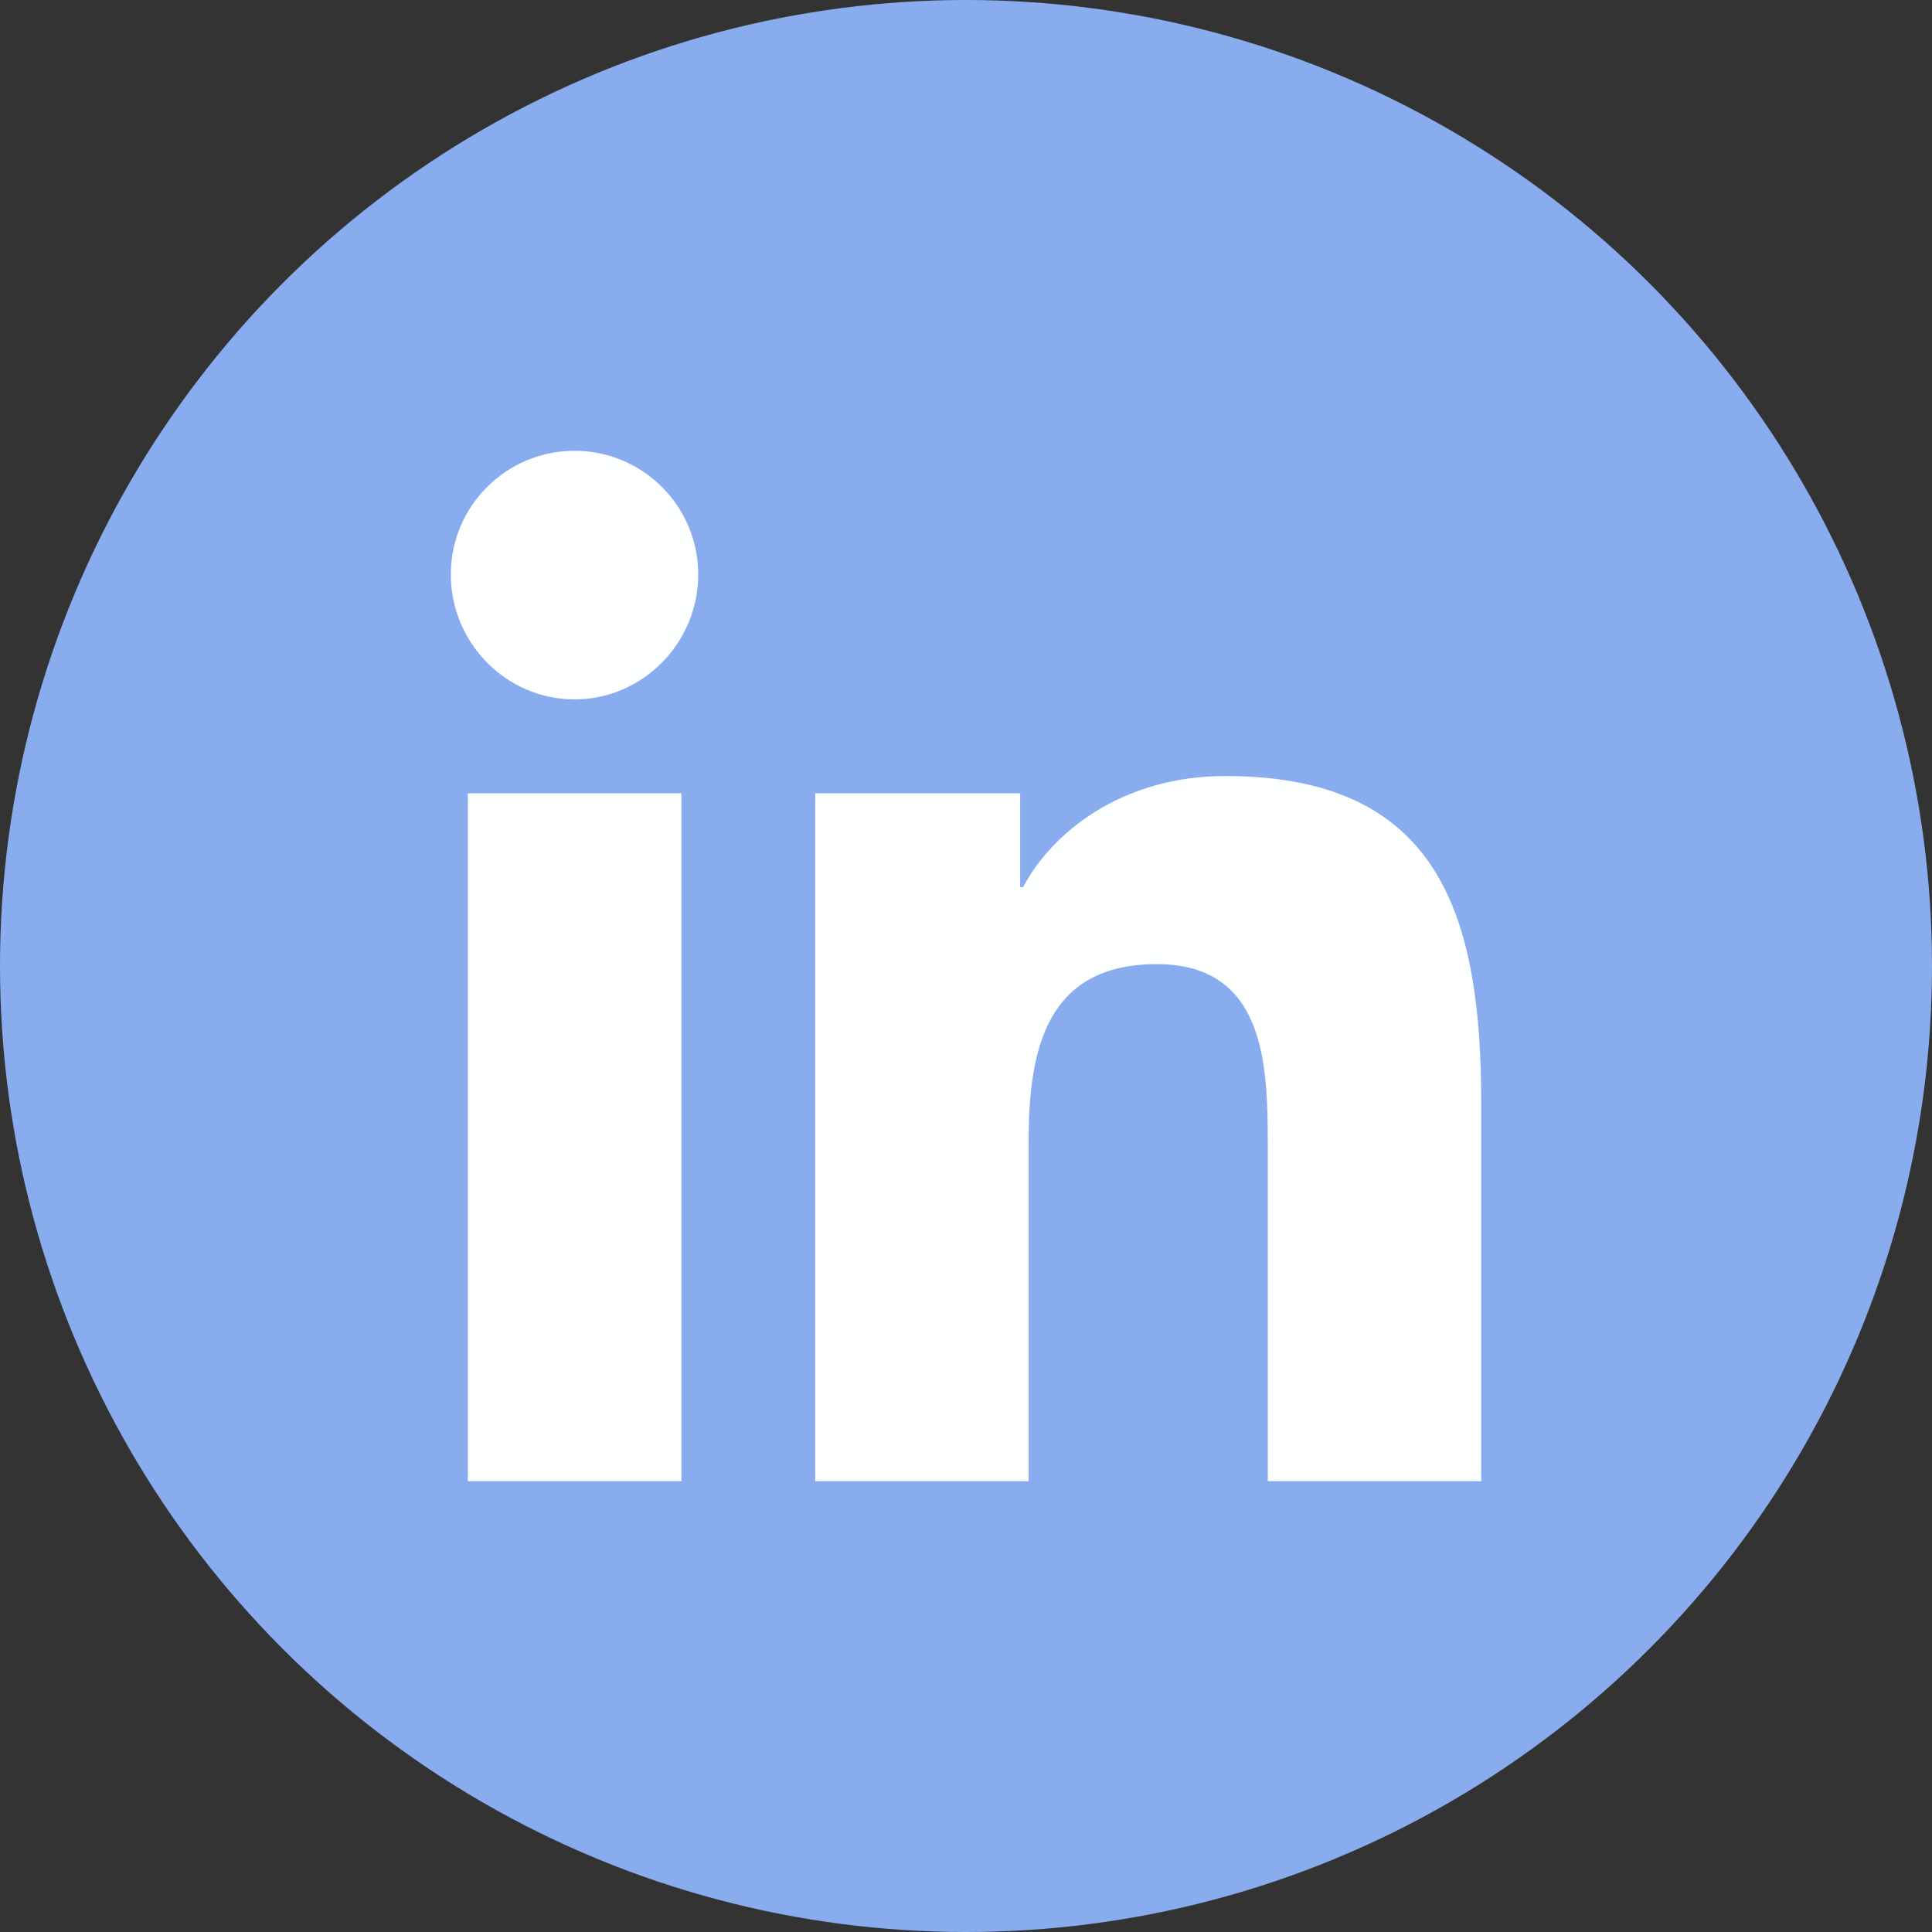
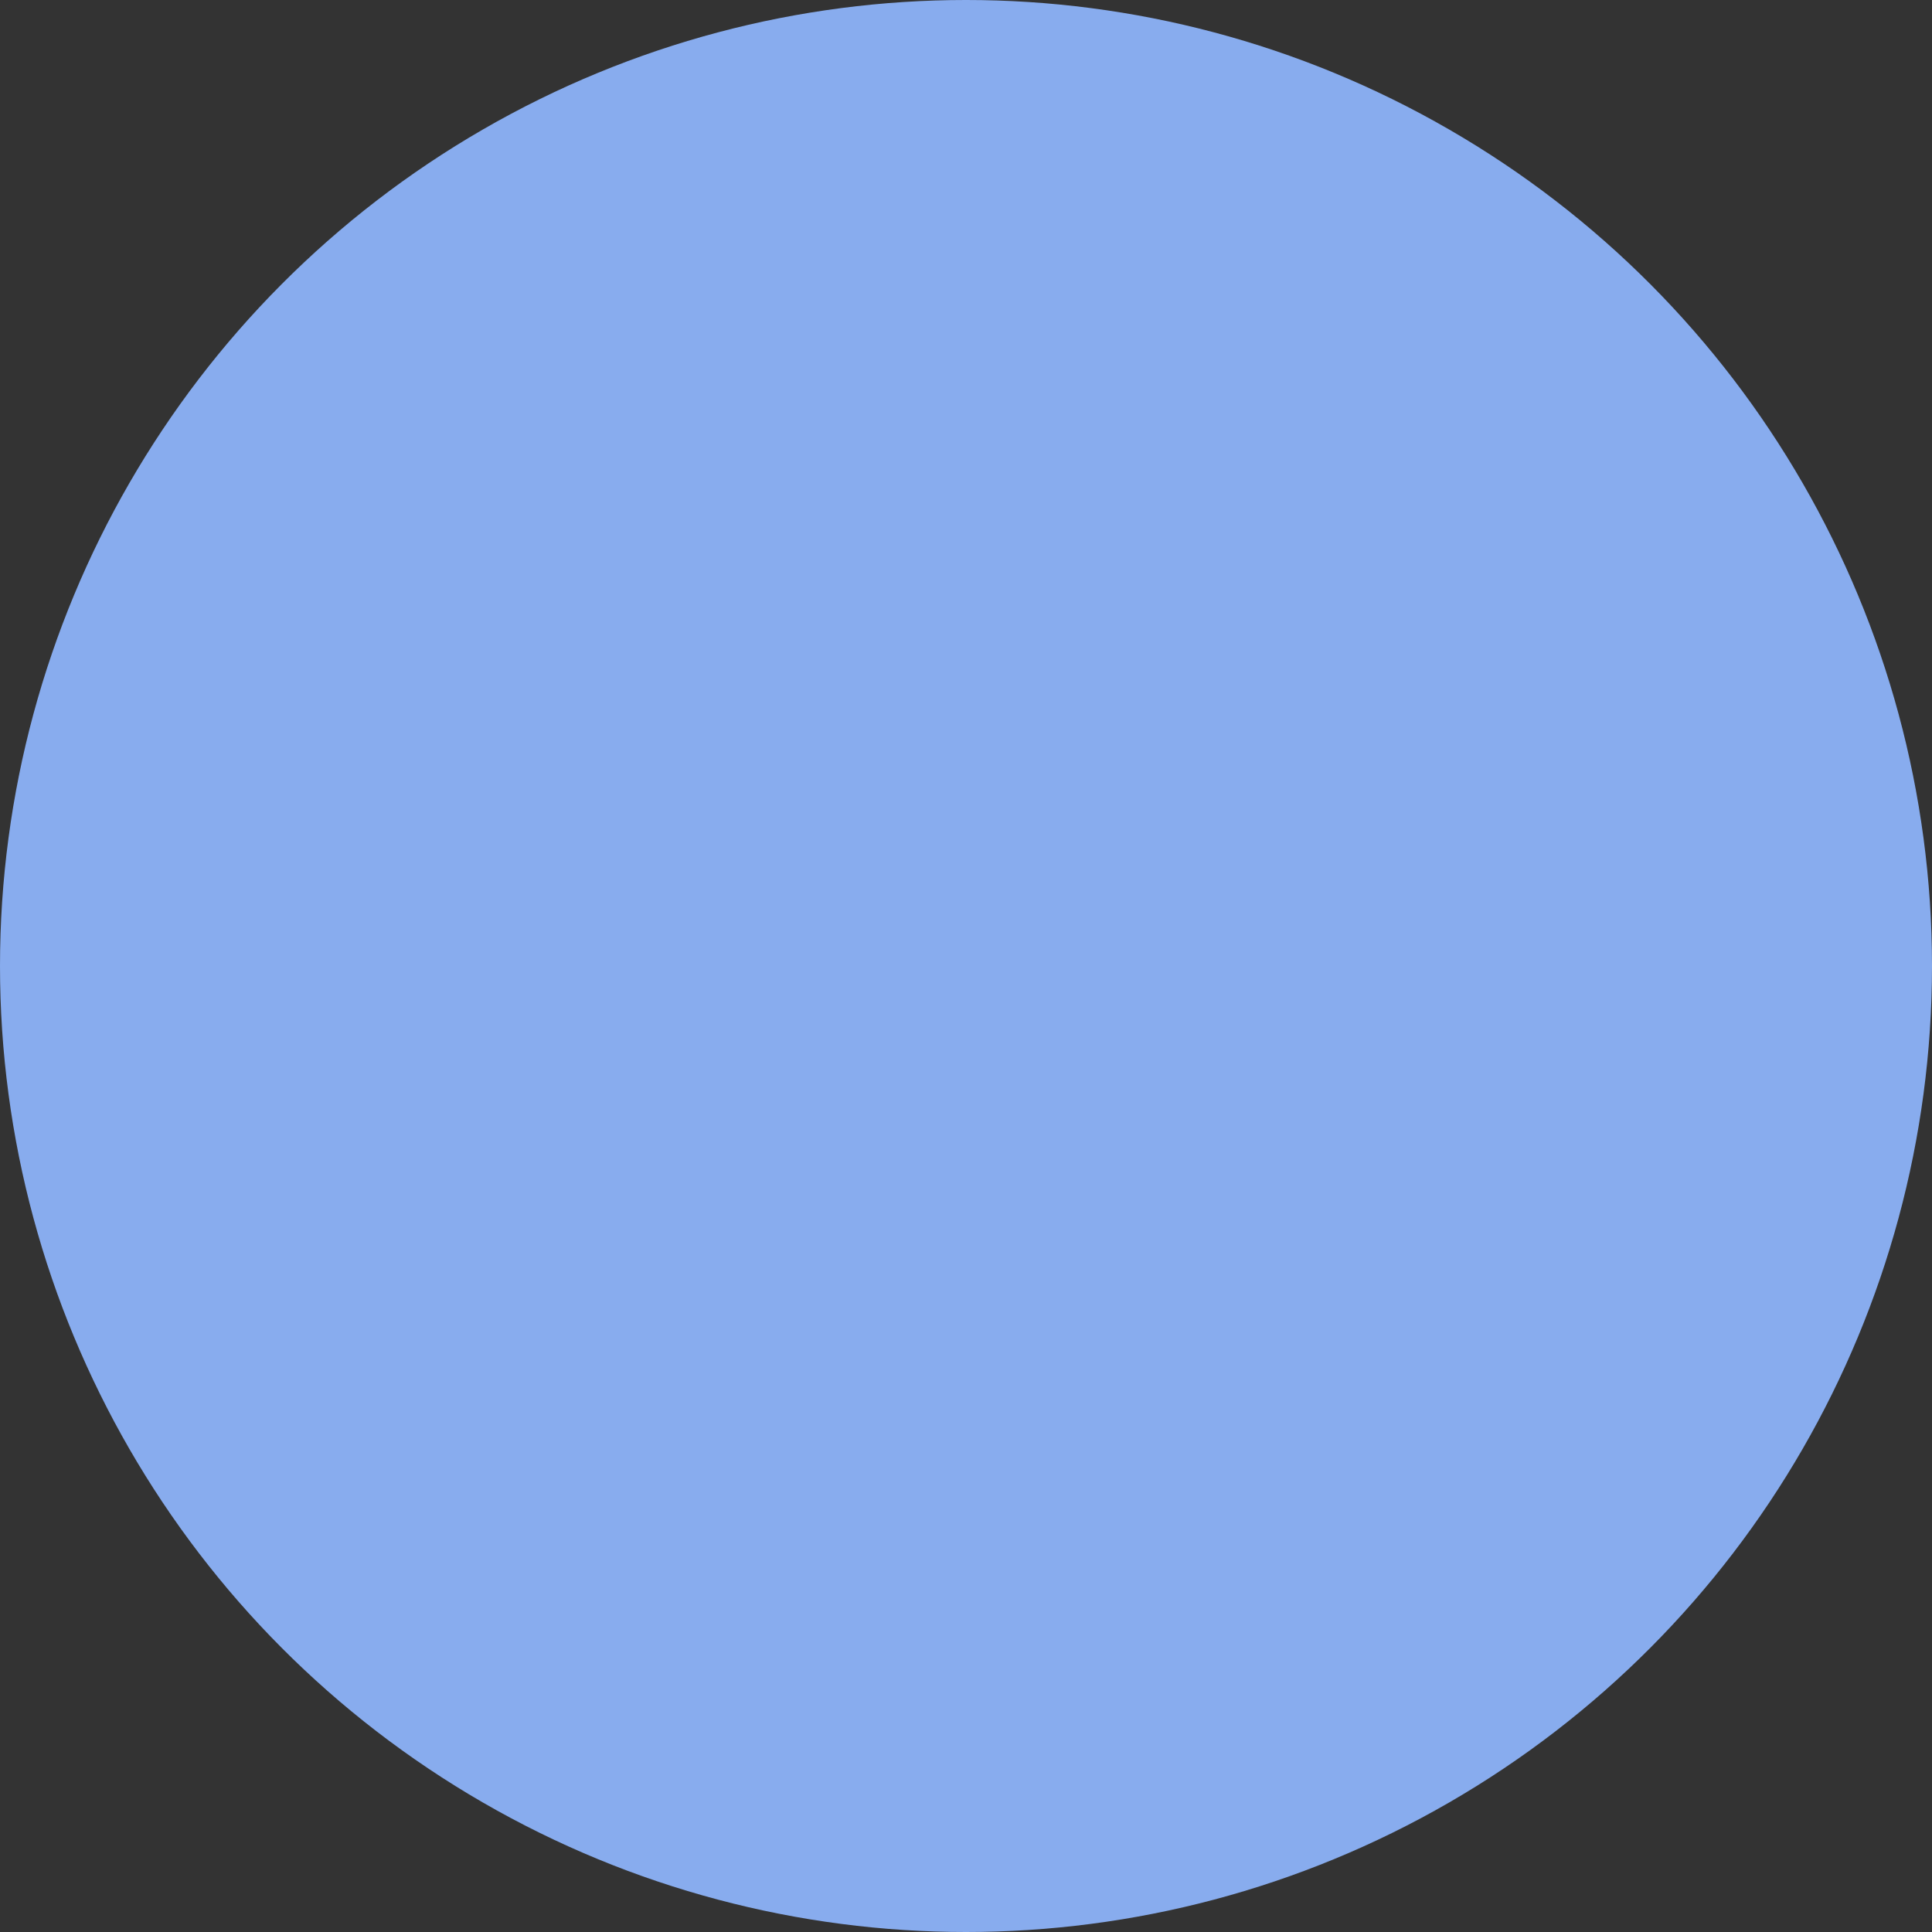
<svg xmlns="http://www.w3.org/2000/svg" width="30px" height="30px" viewBox="0 0 30 30" version="1.1">
  <rect x="0" y="0" width="30" height="30" fill="#333333" stroke="none" />
  <title>linkedin</title>
  <desc>Created with Sketch.</desc>
  <g id="Blog-detail" stroke="none" stroke-width="1" fill="none" fill-rule="evenodd">
    <g id="Blog-detail-v2" transform="translate(-576, -1606)">
      <g id="Group-2" transform="translate(396, 353)">
        <g id="Group-3" transform="translate(0, 339)">
          <g id="Group" transform="translate(48, 885)">
            <g id="linkedin" transform="translate(132, 29)">
              <circle id="Oval" fill="#88ACEE" cx="15" cy="15" r="15" />
              <g id="linkedin-in" transform="translate(7, 7)" fill="#FEFFFF" fill-rule="nonzero">
-                 <path d="M3.581,16 L0.264,16 L0.264,5.318 L3.581,5.318 L3.581,16 Z M1.921,3.86 C0.86,3.86 0,2.982 0,1.921 C1.58098109e-08,0.86 0.86,-6.49916268e-17 1.921,0 C2.982,6.49916268e-17 3.842,0.86 3.842,1.921 C3.842,2.982 2.981,3.86 1.921,3.86 Z M15.996,16 L12.686,16 L12.686,10.8 C12.686,9.561 12.661,7.971 10.962,7.971 C9.237,7.971 8.973,9.318 8.973,10.711 L8.973,16 L5.659,16 L5.659,5.318 L8.841,5.318 L8.841,6.775 L8.887,6.775 C9.33,5.935 10.412,5.05 12.026,5.05 C15.383,5.05 16,7.261 16,10.132 L16,16 L15.996,16 Z" id="Shape" />
-               </g>
+                 </g>
            </g>
          </g>
        </g>
      </g>
    </g>
  </g>
</svg>